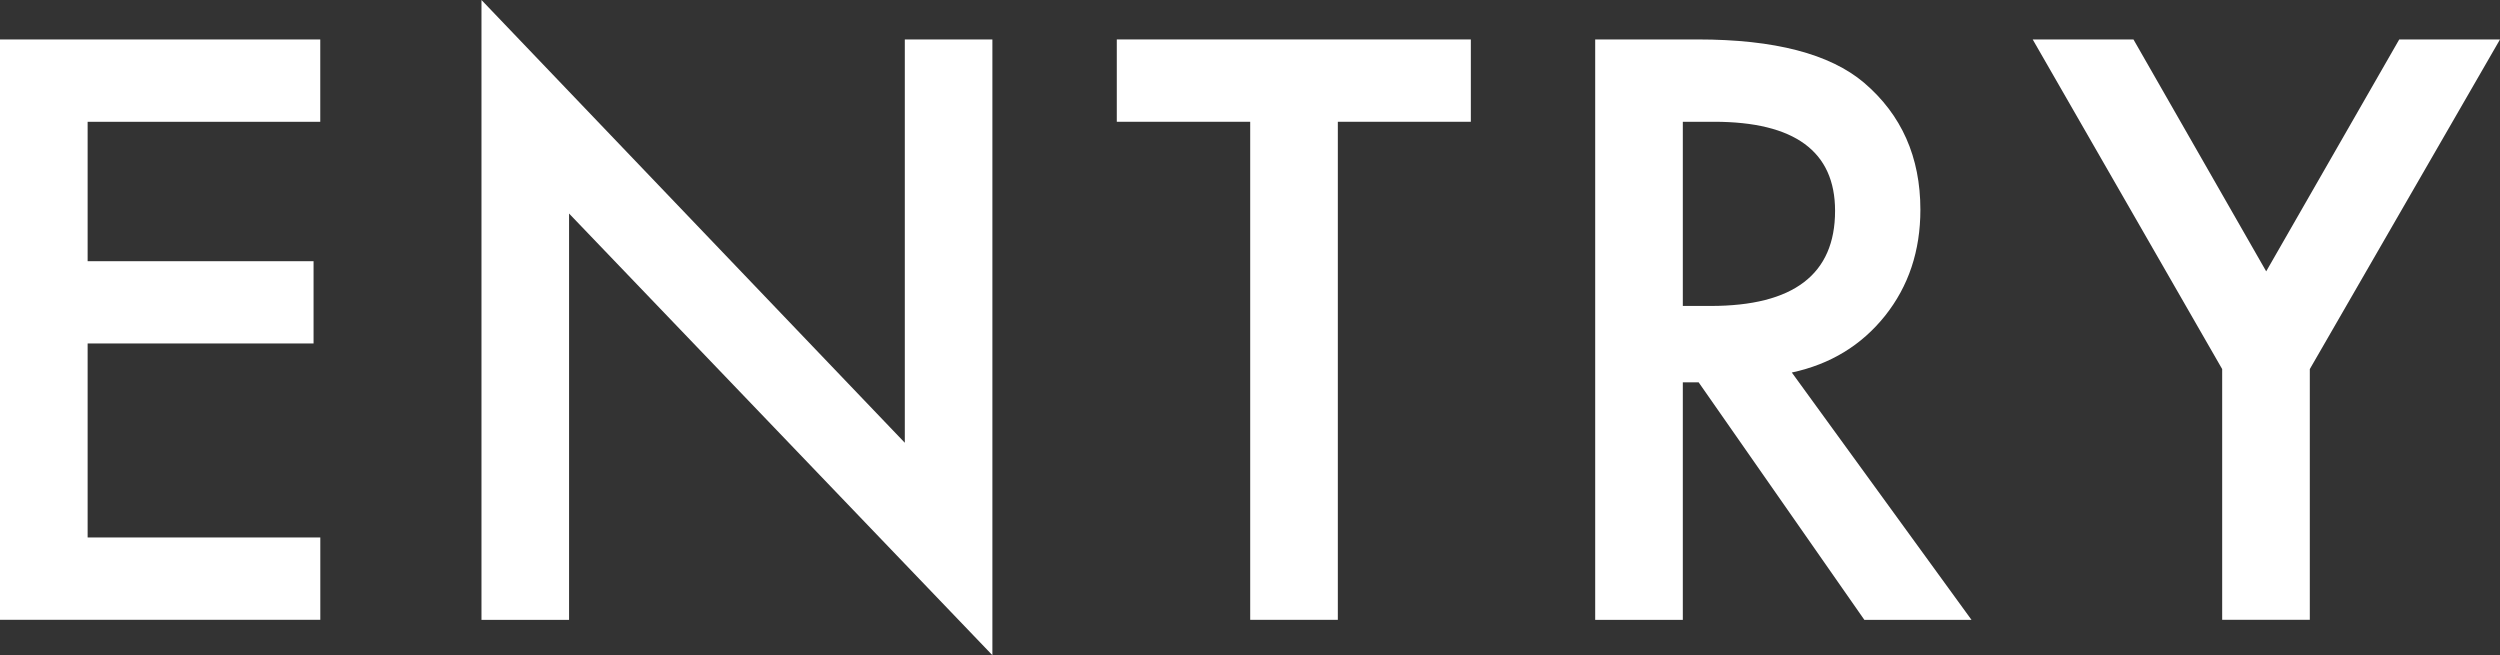
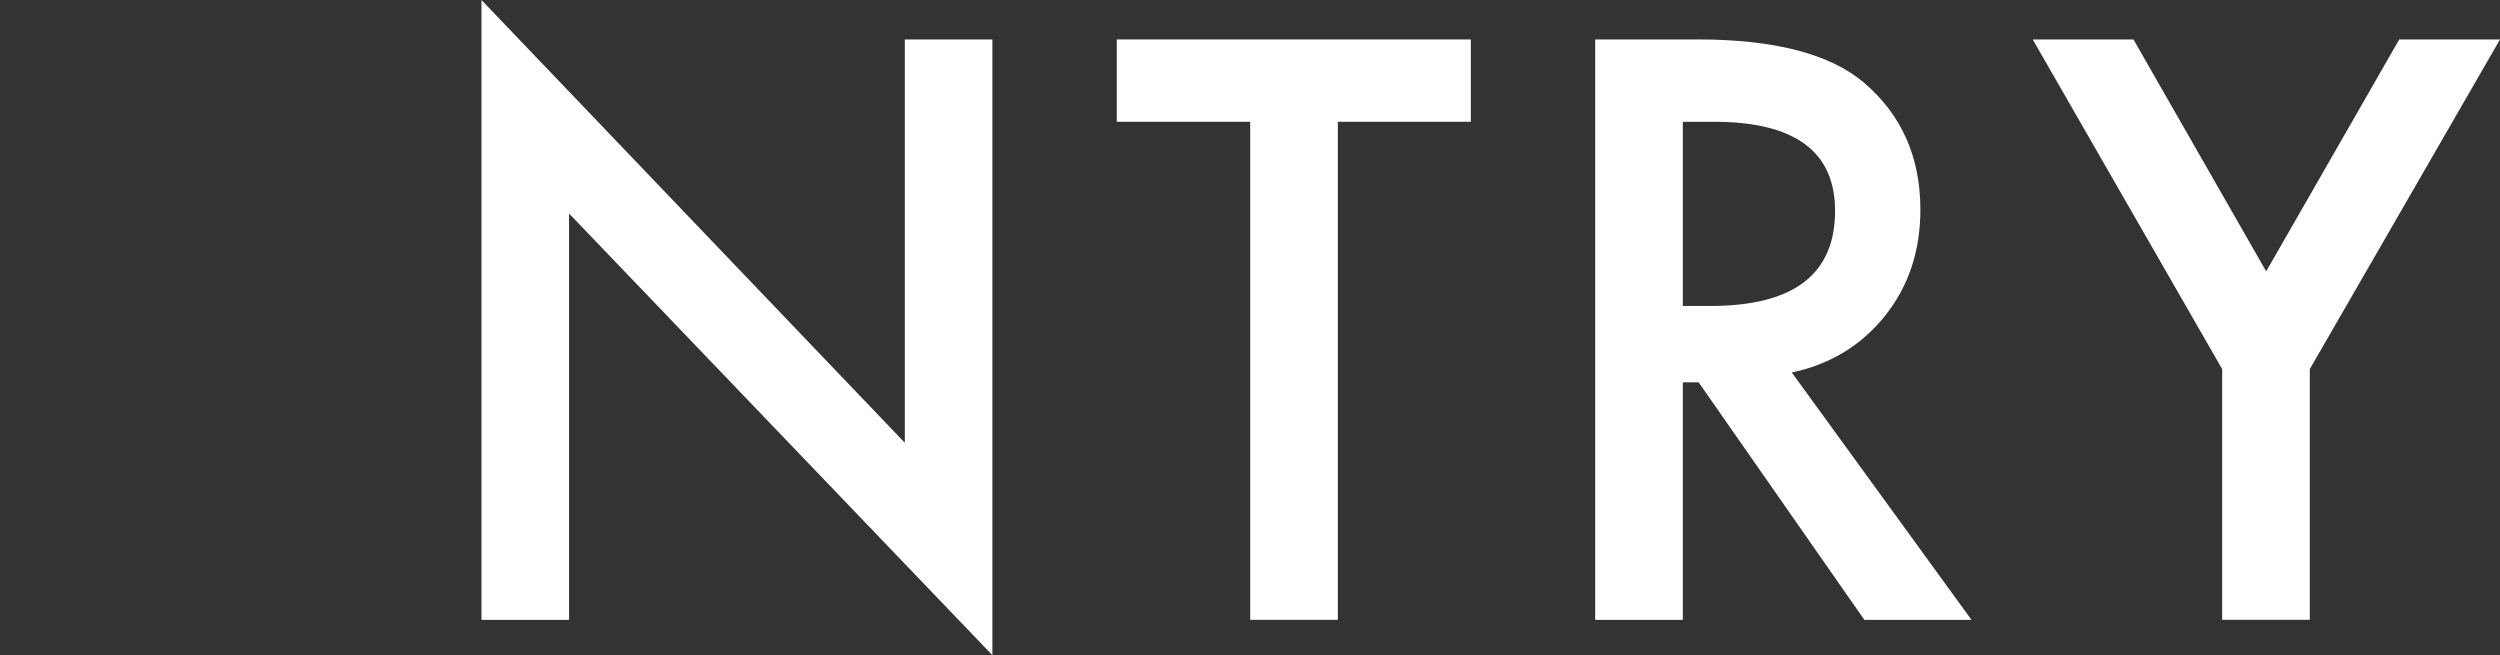
<svg xmlns="http://www.w3.org/2000/svg" id="_レイヤー_2" data-name="レイヤー 2" viewBox="0 0 55.205 14.468">
  <rect x="0" y="0" width="55.205" height="14.468" fill="#333333" stroke="none" />
  <defs>
    <style>
      .cls-1 {
        fill: #fff;
        stroke-width: 0px;
      }
    </style>
  </defs>
  <g id="_レイヤー_1-2" data-name="レイヤー 1">
    <g>
      <g>
-         <path class="cls-1" d="M7.072,2.689H1.935v3.079h4.989v1.817H1.935v4.283h5.138v1.818H0V.871h7.072v1.818Z" />
        <path class="cls-1" d="M10.632,13.688V0l9.348,9.777V.871h1.934v13.597L12.566,4.715v8.973h-1.935Z" />
        <path class="cls-1" d="M29.542,2.689v10.998h-1.935V2.689h-2.946V.871h7.818v1.818h-2.938Z" />
        <path class="cls-1" d="M39.567,8.226l3.968,5.462h-2.366l-3.66-5.246h-.349v5.246h-1.935V.871h2.267c1.693,0,2.916.318,3.669.955.83.708,1.245,1.643,1.245,2.805,0,.908-.26,1.688-.78,2.342-.521.652-1.206,1.07-2.059,1.253ZM37.16,6.756h.614c1.832,0,2.748-.699,2.748-2.1,0-1.312-.892-1.967-2.674-1.967h-.688v4.066Z" />
      </g>
      <path class="cls-1" d="M49.07,8.15l-4.184-7.279h2.225l2.931,5.121,2.938-5.121h2.225l-4.2,7.279v5.537h-1.935v-5.537Z" />
    </g>
  </g>
</svg>